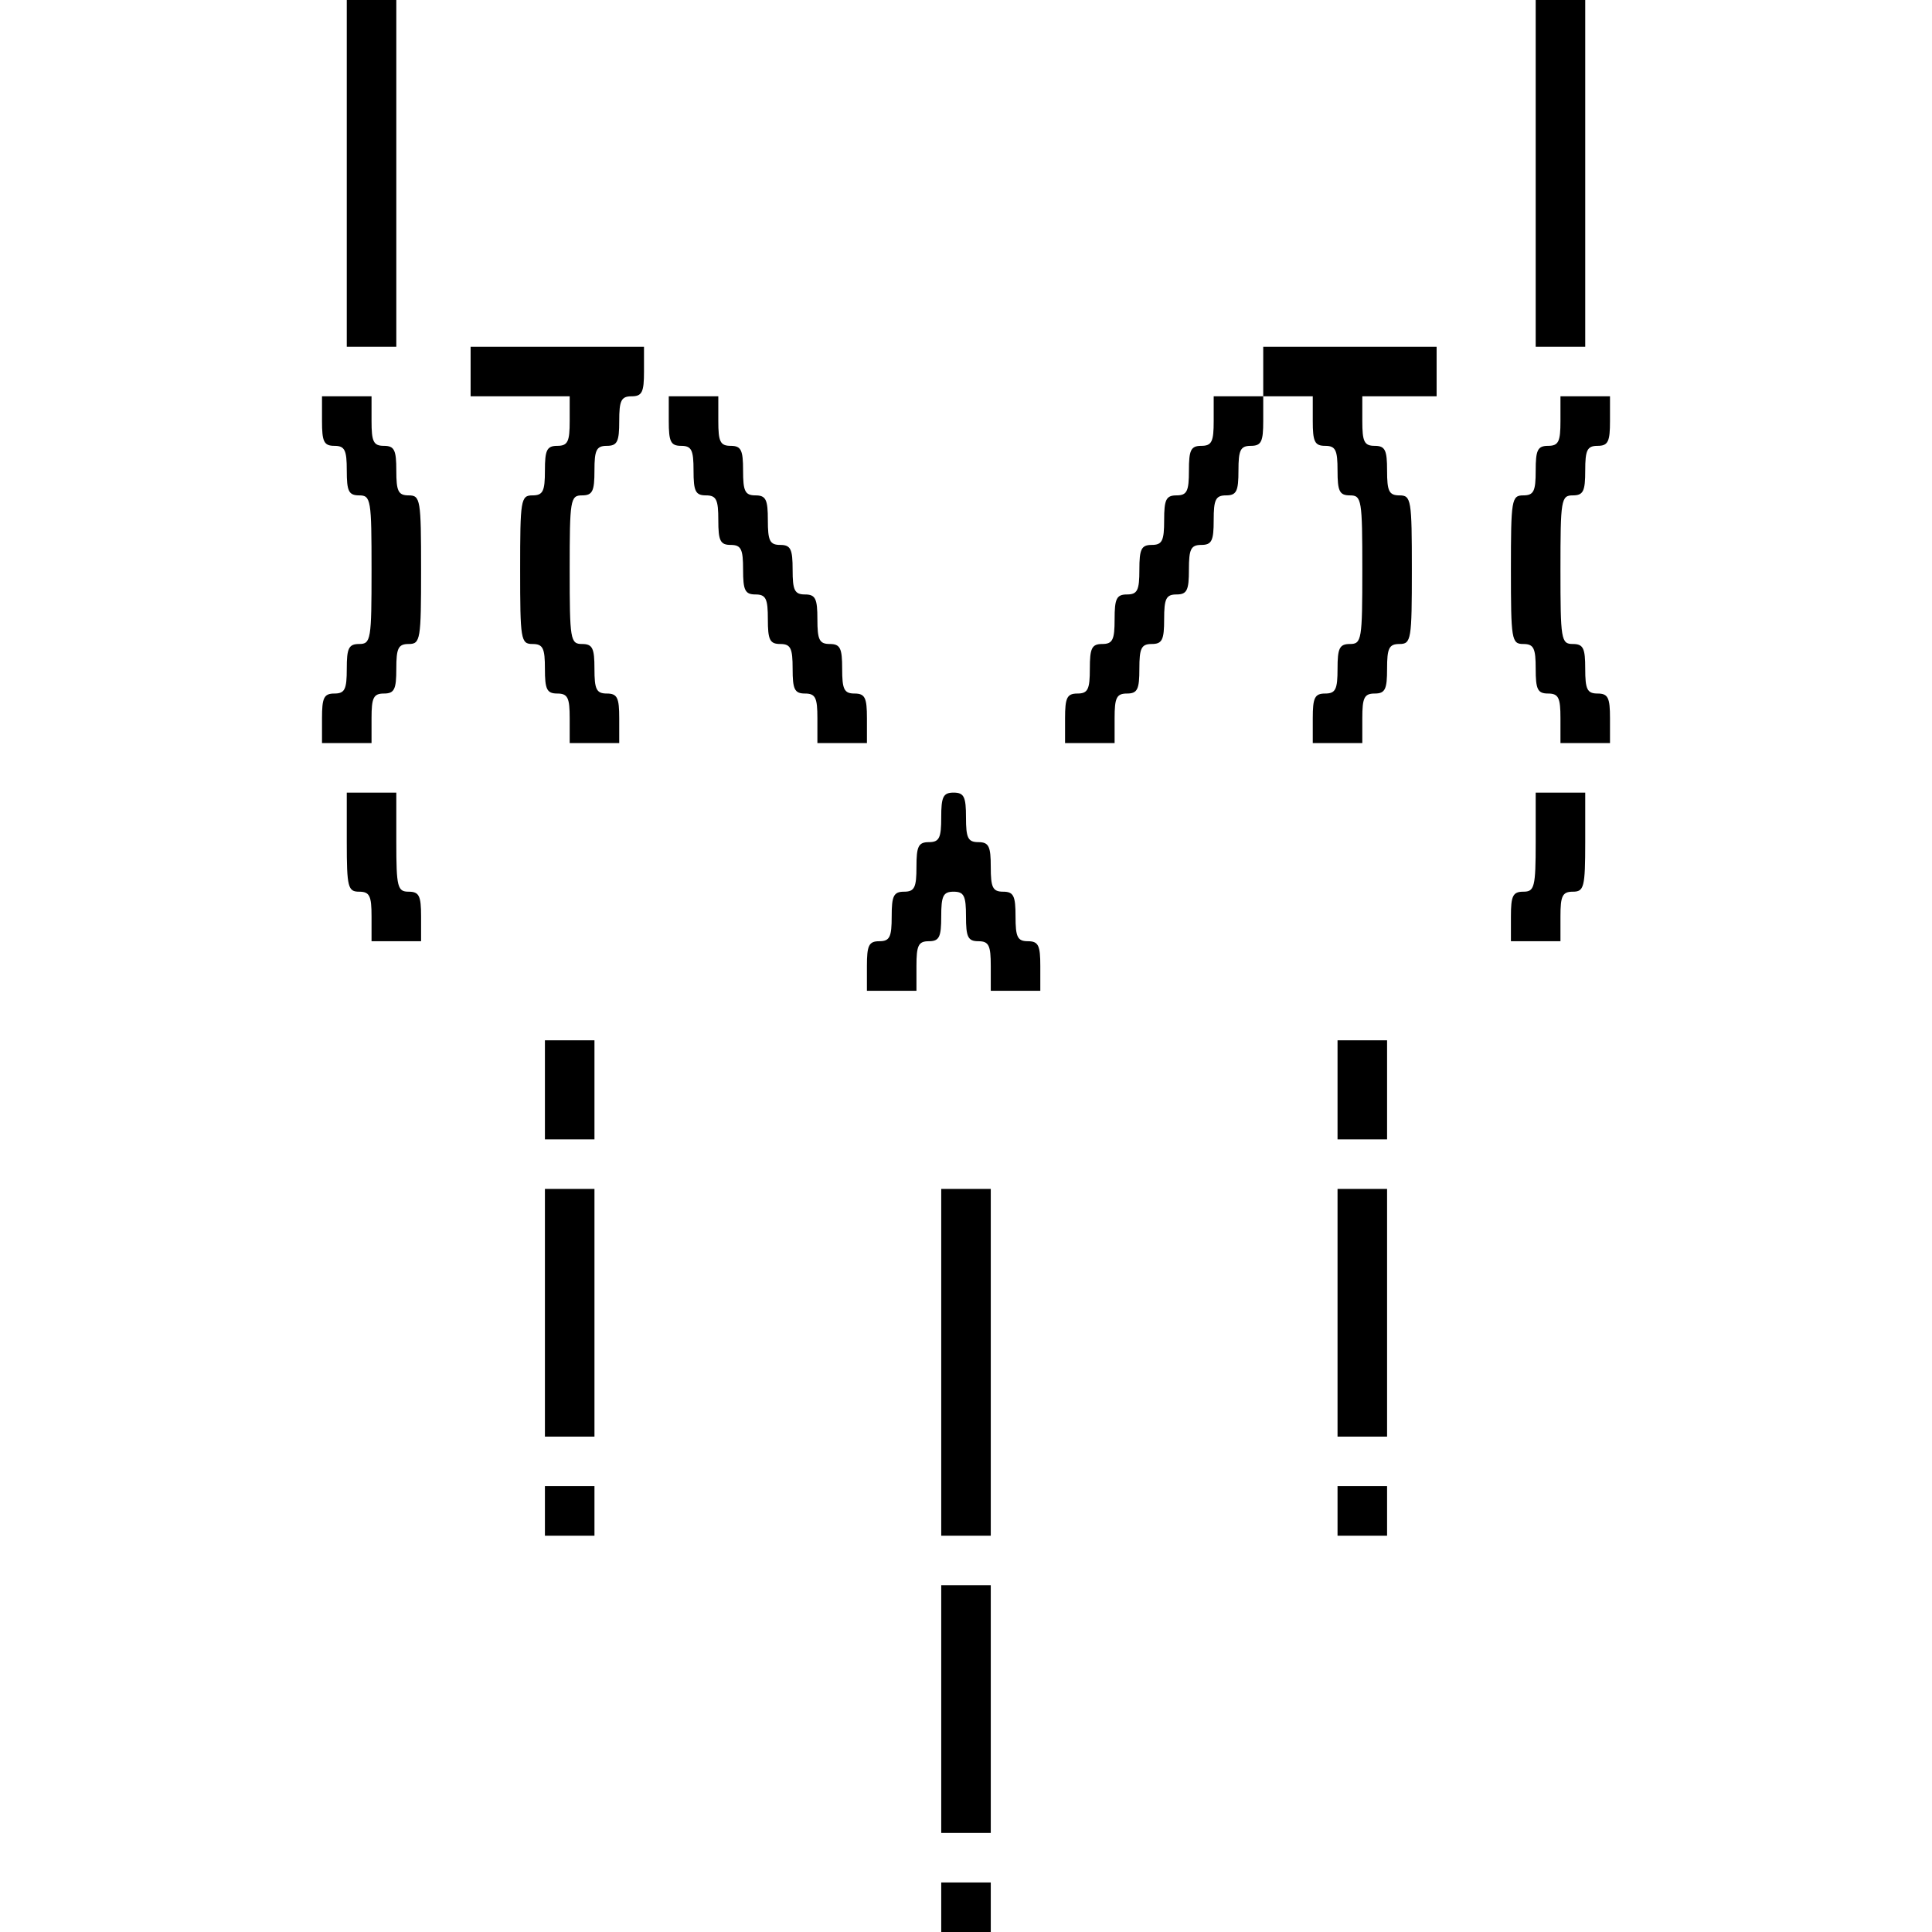
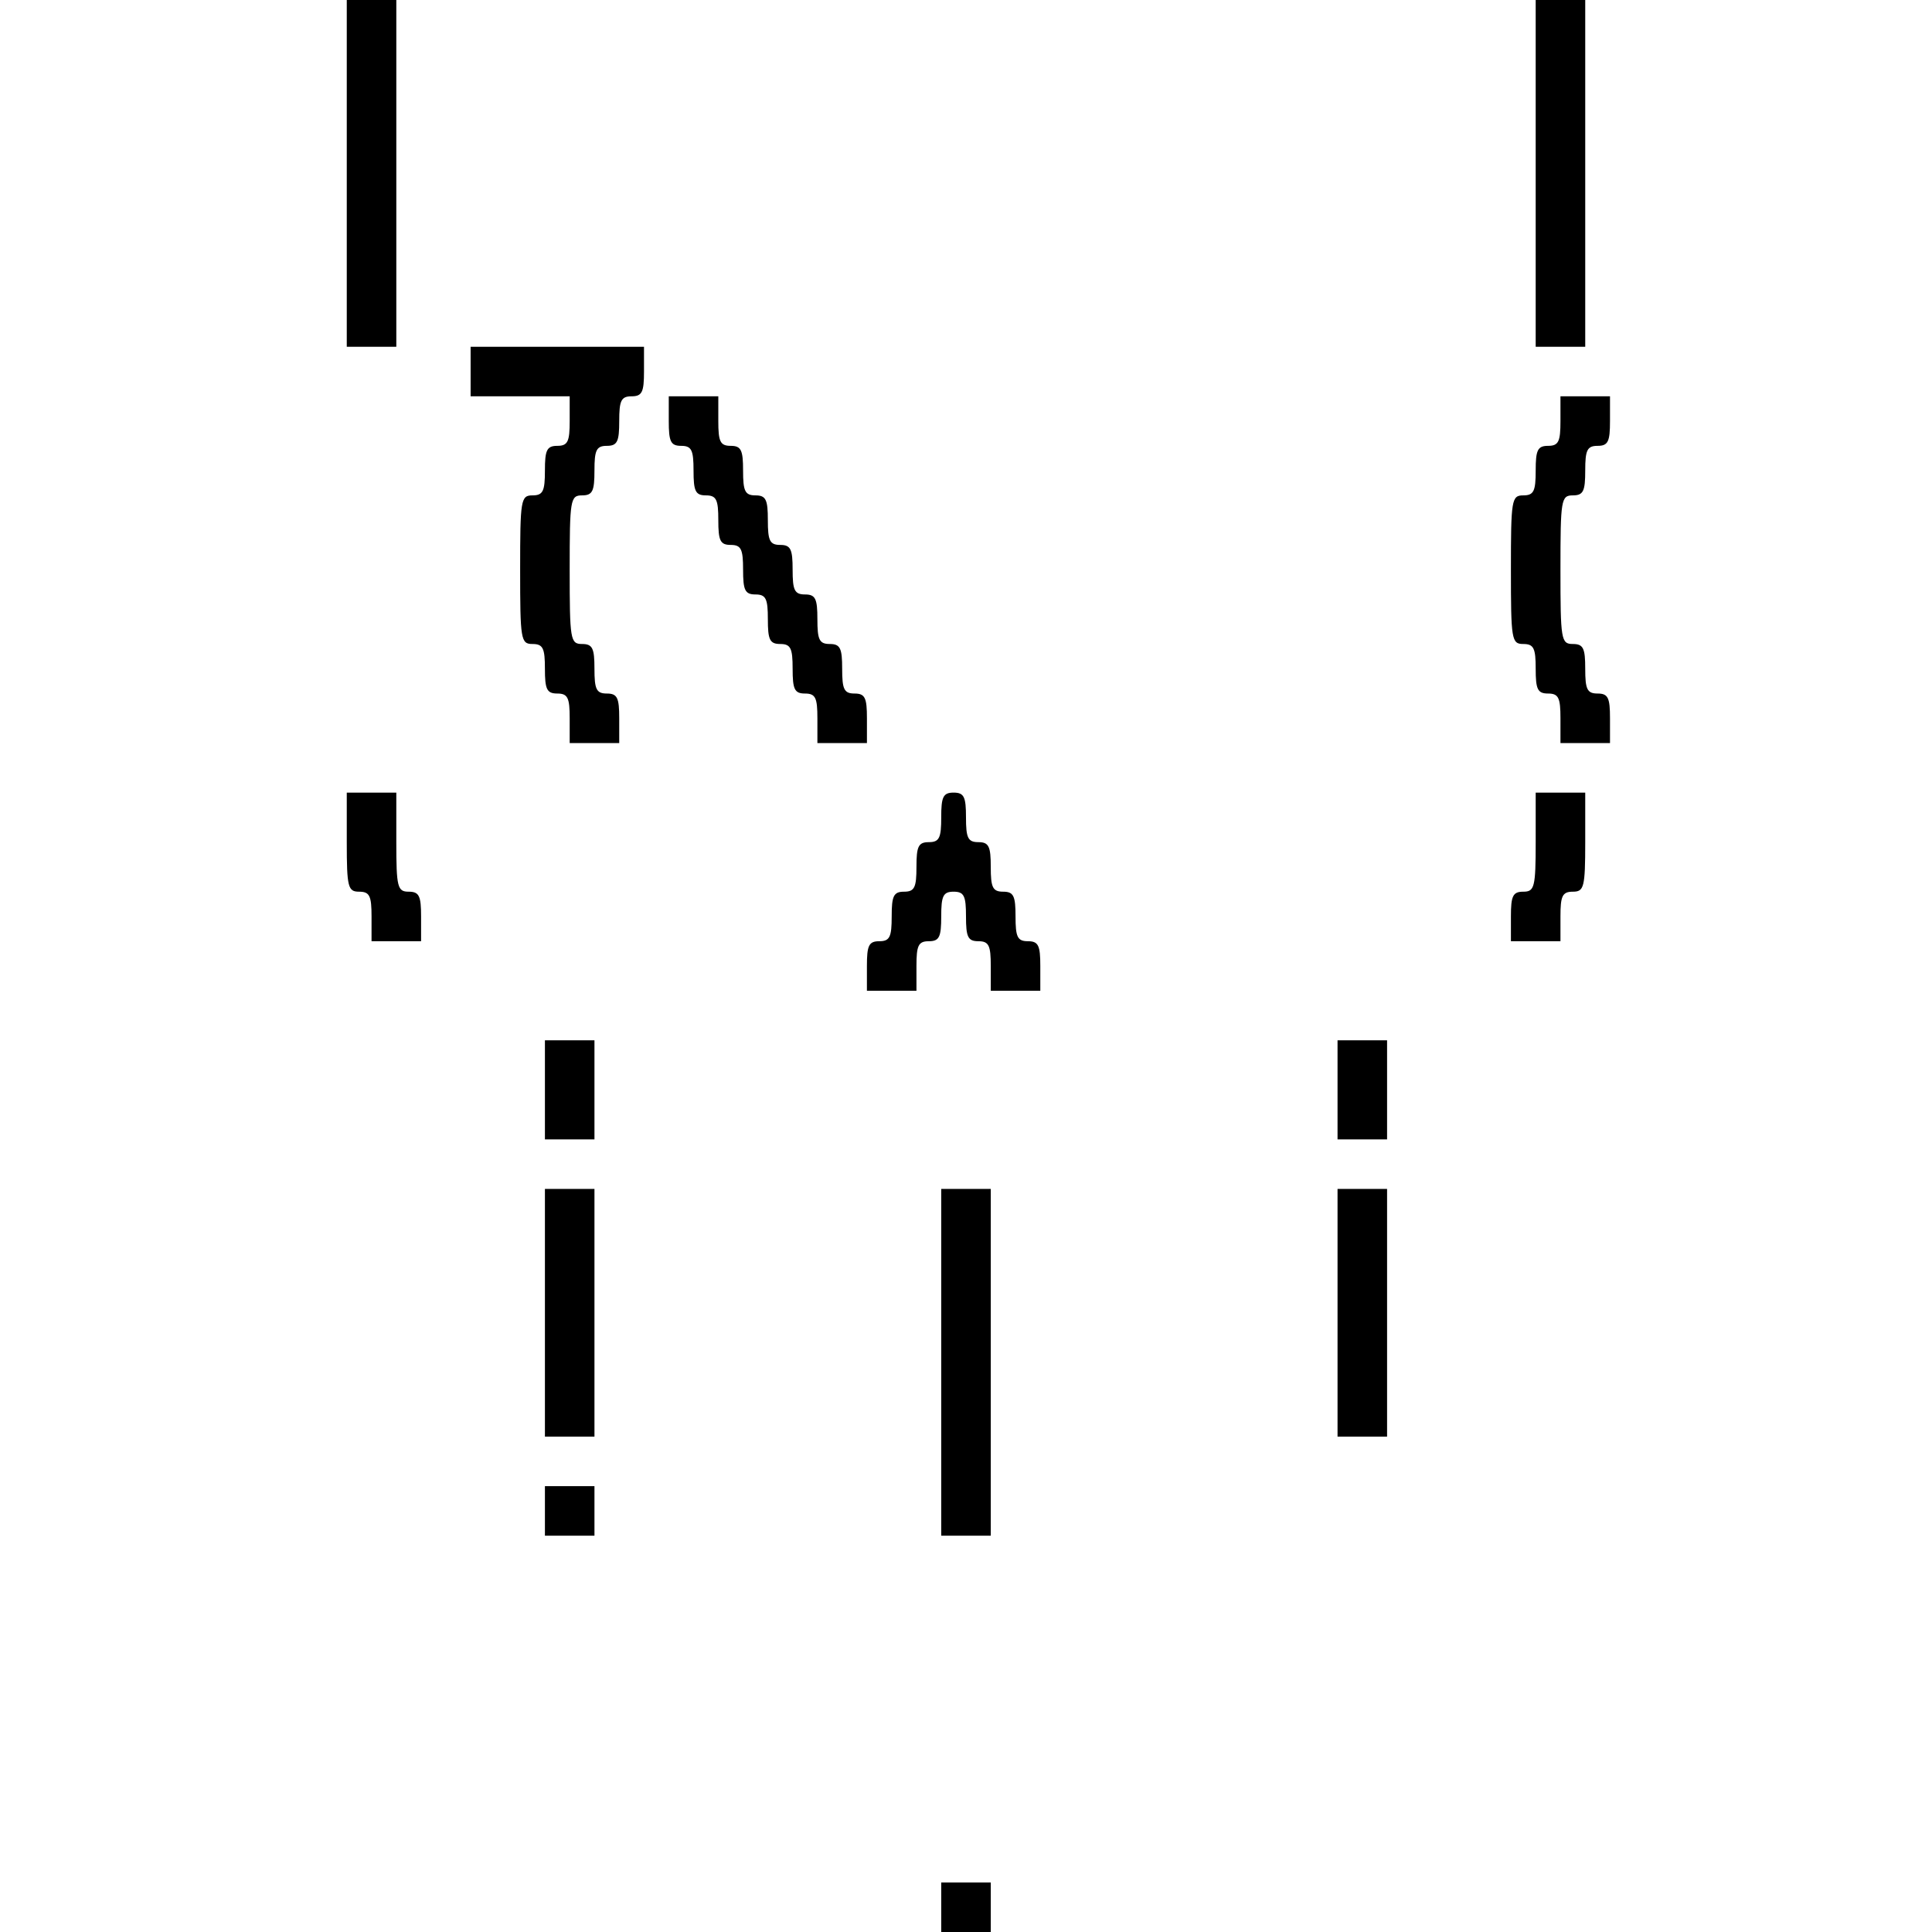
<svg xmlns="http://www.w3.org/2000/svg" version="1.0" width="312pt" height="312pt" viewBox="0 0 312 312" preserveAspectRatio="xMidYMid meet">
  <g transform="translate(0,312) scale(0.1,-0.1)" fill="#000000" stroke="none">
    <path d="M560 2840 l0 -280 40 0 40 0 0 280 0 280 -40 0 -40 0 0 -280z" />
    <path d="M2480 2840 l0 -280 40 0 40 0 0 280 0 280 -40 0 -40 0 0 -280z" />
    <path d="M760 2520 l0 -40 80 0 80 0 0 -40 c0 -33 -3 -40 -20 -40 -17 0 -20 -7 -20 -40 0 -33 -3 -40 -20 -40 -19 0 -20 -7 -20 -120 0 -113 1 -120 20 -120 17 0 20 -7 20 -40 0 -33 3 -40 20 -40 17 0 20 -7 20 -40 l0 -40 40 0 40 0 0 40 c0 33 -3 40 -20 40 -17 0 -20 7 -20 40 0 33 -3 40 -20 40 -19 0 -20 7 -20 120 0 113 1 120 20 120 17 0 20 7 20 40 0 33 3 40 20 40 17 0 20 7 20 40 0 33 3 40 20 40 17 0 20 7 20 40 l0 40 -140 0 -140 0 0 -40z" />
-     <path d="M2040 2520 l0 -40 -40 0 -40 0 0 -40 c0 -33 -3 -40 -20 -40 -17 0 -20 -7 -20 -40 0 -33 -3 -40 -20 -40 -17 0 -20 -7 -20 -40 0 -33 -3 -40 -20 -40 -17 0 -20 -7 -20 -40 0 -33 -3 -40 -20 -40 -17 0 -20 -7 -20 -40 0 -33 -3 -40 -20 -40 -17 0 -20 -7 -20 -40 0 -33 -3 -40 -20 -40 -17 0 -20 -7 -20 -40 l0 -40 40 0 40 0 0 40 c0 33 3 40 20 40 17 0 20 7 20 40 0 33 3 40 20 40 17 0 20 7 20 40 0 33 3 40 20 40 17 0 20 7 20 40 0 33 3 40 20 40 17 0 20 7 20 40 0 33 3 40 20 40 17 0 20 7 20 40 0 33 3 40 20 40 17 0 20 7 20 40 l0 40 40 0 40 0 0 -40 c0 -33 3 -40 20 -40 17 0 20 -7 20 -40 0 -33 3 -40 20 -40 19 0 20 -7 20 -120 0 -113 -1 -120 -20 -120 -17 0 -20 -7 -20 -40 0 -33 -3 -40 -20 -40 -17 0 -20 -7 -20 -40 l0 -40 40 0 40 0 0 40 c0 33 3 40 20 40 17 0 20 7 20 40 0 33 3 40 20 40 19 0 20 7 20 120 0 113 -1 120 -20 120 -17 0 -20 7 -20 40 0 33 -3 40 -20 40 -17 0 -20 7 -20 40 l0 40 60 0 60 0 0 40 0 40 -140 0 -140 0 0 -40z" />
-     <path d="M520 2440 c0 -33 3 -40 20 -40 17 0 20 -7 20 -40 0 -33 3 -40 20 -40 19 0 20 -7 20 -120 0 -113 -1 -120 -20 -120 -17 0 -20 -7 -20 -40 0 -33 -3 -40 -20 -40 -17 0 -20 -7 -20 -40 l0 -40 40 0 40 0 0 40 c0 33 3 40 20 40 17 0 20 7 20 40 0 33 3 40 20 40 19 0 20 7 20 120 0 113 -1 120 -20 120 -17 0 -20 7 -20 40 0 33 -3 40 -20 40 -17 0 -20 7 -20 40 l0 40 -40 0 -40 0 0 -40z" />
    <path d="M1080 2440 c0 -33 3 -40 20 -40 17 0 20 -7 20 -40 0 -33 3 -40 20 -40 17 0 20 -7 20 -40 0 -33 3 -40 20 -40 17 0 20 -7 20 -40 0 -33 3 -40 20 -40 17 0 20 -7 20 -40 0 -33 3 -40 20 -40 17 0 20 -7 20 -40 0 -33 3 -40 20 -40 17 0 20 -7 20 -40 l0 -40 40 0 40 0 0 40 c0 33 -3 40 -20 40 -17 0 -20 7 -20 40 0 33 -3 40 -20 40 -17 0 -20 7 -20 40 0 33 -3 40 -20 40 -17 0 -20 7 -20 40 0 33 -3 40 -20 40 -17 0 -20 7 -20 40 0 33 -3 40 -20 40 -17 0 -20 7 -20 40 0 33 -3 40 -20 40 -17 0 -20 7 -20 40 l0 40 -40 0 -40 0 0 -40z" />
    <path d="M2520 2440 c0 -33 -3 -40 -20 -40 -17 0 -20 -7 -20 -40 0 -33 -3 -40 -20 -40 -19 0 -20 -7 -20 -120 0 -113 1 -120 20 -120 17 0 20 -7 20 -40 0 -33 3 -40 20 -40 17 0 20 -7 20 -40 l0 -40 40 0 40 0 0 40 c0 33 -3 40 -20 40 -17 0 -20 7 -20 40 0 33 -3 40 -20 40 -19 0 -20 7 -20 120 0 113 1 120 20 120 17 0 20 7 20 40 0 33 3 40 20 40 17 0 20 7 20 40 l0 40 -40 0 -40 0 0 -40z" />
    <path d="M560 1760 c0 -73 2 -80 20 -80 17 0 20 -7 20 -40 l0 -40 40 0 40 0 0 40 c0 33 -3 40 -20 40 -18 0 -20 7 -20 80 l0 80 -40 0 -40 0 0 -80z" />
    <path d="M1520 1800 c0 -33 -3 -40 -20 -40 -17 0 -20 -7 -20 -40 0 -33 -3 -40 -20 -40 -17 0 -20 -7 -20 -40 0 -33 -3 -40 -20 -40 -17 0 -20 -7 -20 -40 l0 -40 40 0 40 0 0 40 c0 33 3 40 20 40 17 0 20 7 20 40 0 33 3 40 20 40 17 0 20 -7 20 -40 0 -33 3 -40 20 -40 17 0 20 -7 20 -40 l0 -40 40 0 40 0 0 40 c0 33 -3 40 -20 40 -17 0 -20 7 -20 40 0 33 -3 40 -20 40 -17 0 -20 7 -20 40 0 33 -3 40 -20 40 -17 0 -20 7 -20 40 0 33 -3 40 -20 40 -17 0 -20 -7 -20 -40z" />
    <path d="M2480 1760 c0 -73 -2 -80 -20 -80 -17 0 -20 -7 -20 -40 l0 -40 40 0 40 0 0 40 c0 33 3 40 20 40 18 0 20 7 20 80 l0 80 -40 0 -40 0 0 -80z" />
    <path d="M880 1360 l0 -80 40 0 40 0 0 80 0 80 -40 0 -40 0 0 -80z" />
    <path d="M2160 1360 l0 -80 40 0 40 0 0 80 0 80 -40 0 -40 0 0 -80z" />
    <path d="M880 1000 l0 -200 40 0 40 0 0 200 0 200 -40 0 -40 0 0 -200z" />
    <path d="M1520 920 l0 -280 40 0 40 0 0 280 0 280 -40 0 -40 0 0 -280z" />
    <path d="M2160 1000 l0 -200 40 0 40 0 0 200 0 200 -40 0 -40 0 0 -200z" />
    <path d="M880 680 l0 -40 40 0 40 0 0 40 0 40 -40 0 -40 0 0 -40z" />
-     <path d="M2160 680 l0 -40 40 0 40 0 0 40 0 40 -40 0 -40 0 0 -40z" />
-     <path d="M1520 360 l0 -200 40 0 40 0 0 200 0 200 -40 0 -40 0 0 -200z" />
    <path d="M1520 40 l0 -40 40 0 40 0 0 40 0 40 -40 0 -40 0 0 -40z" />
  </g>
</svg>